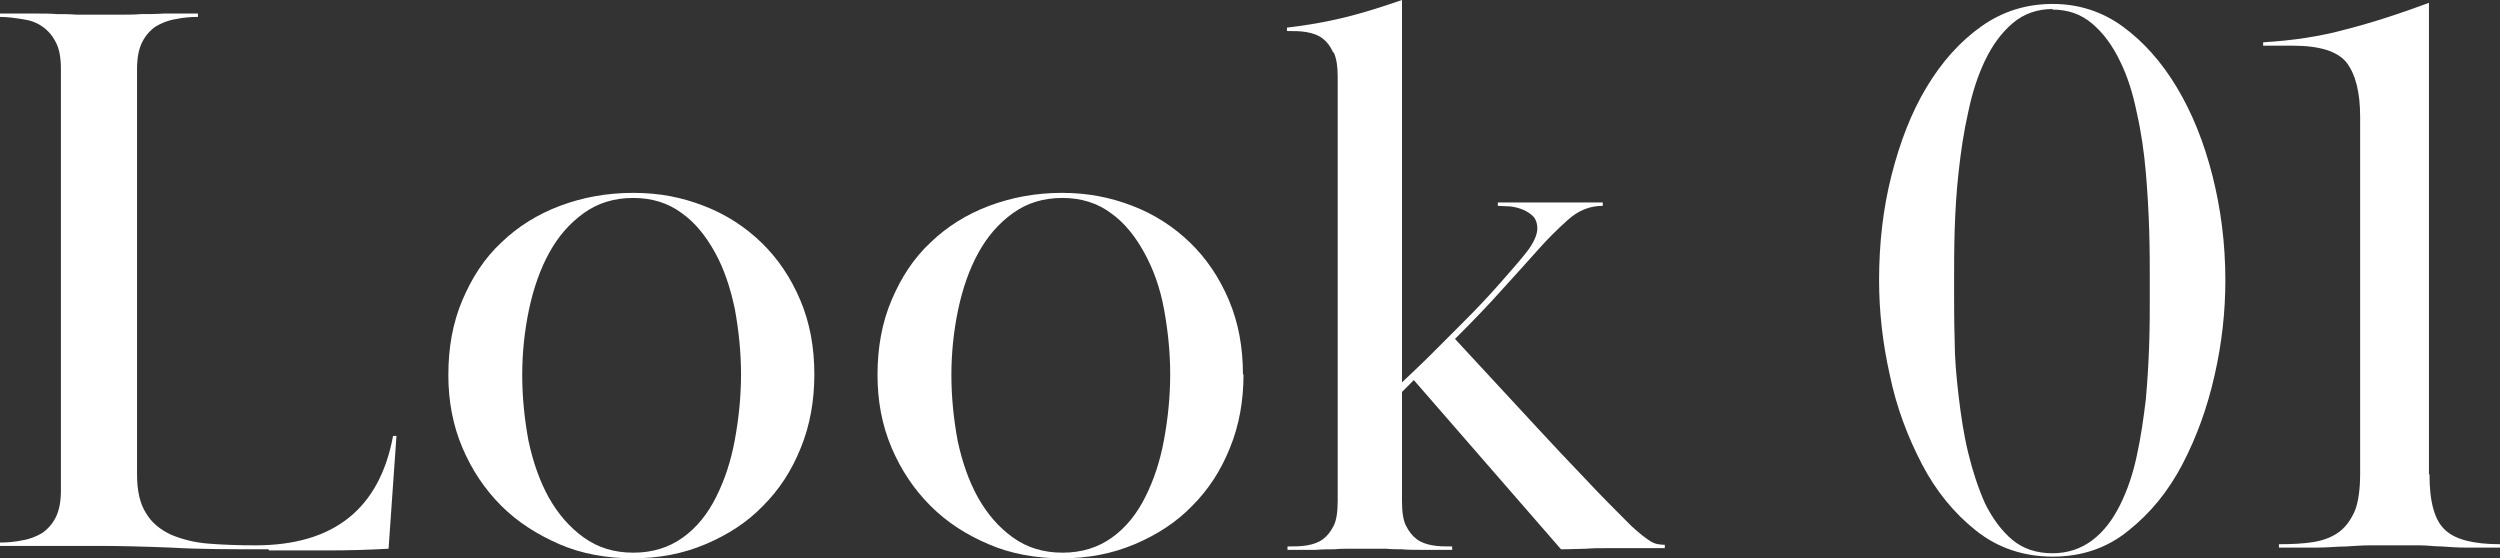
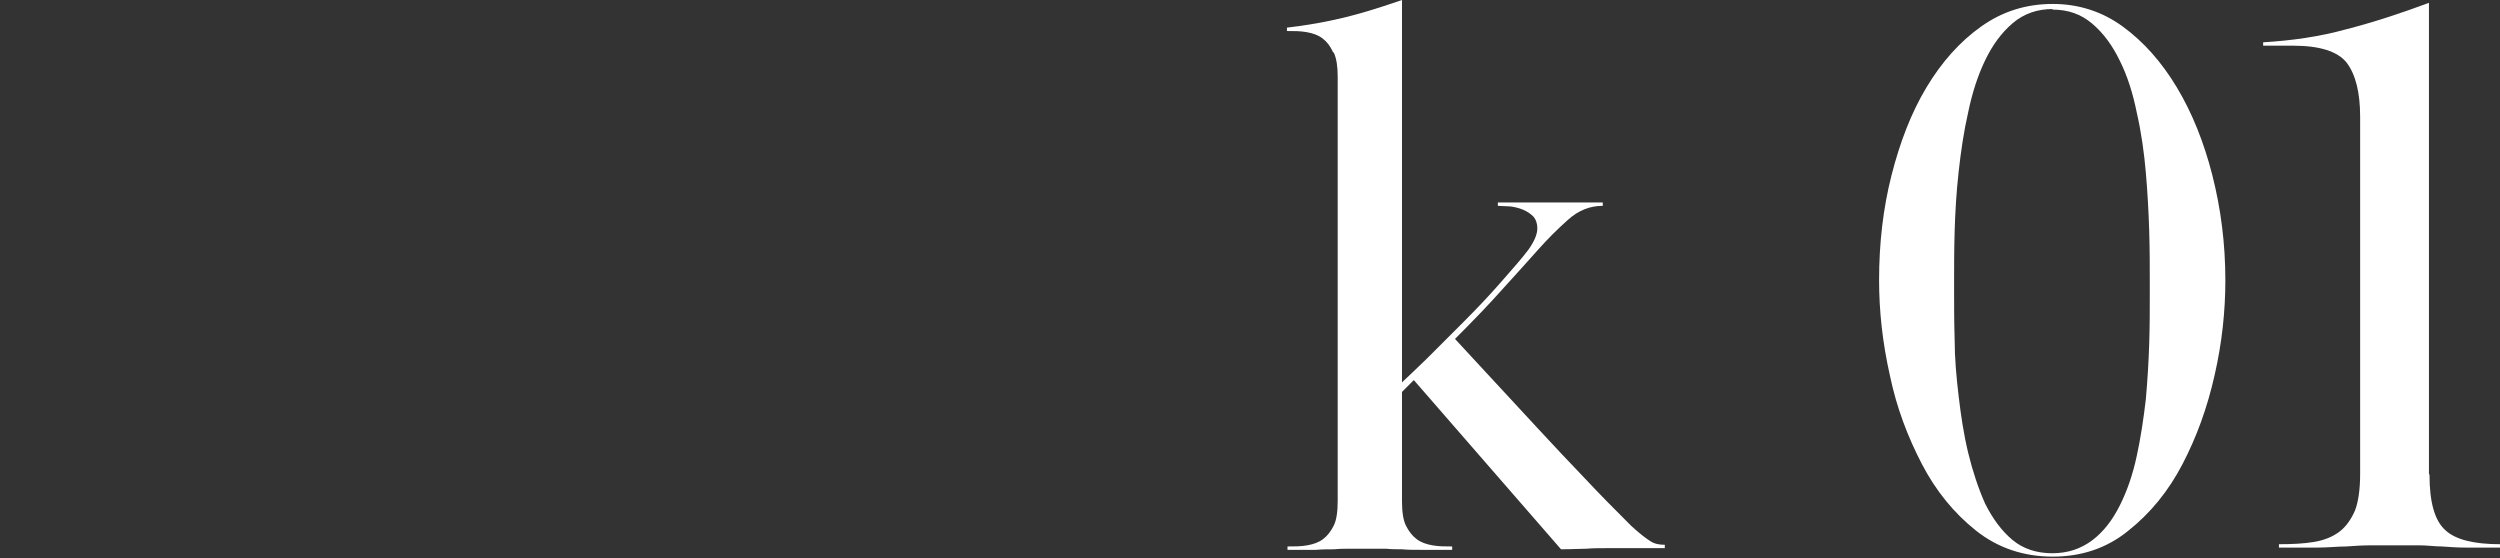
<svg xmlns="http://www.w3.org/2000/svg" id="_レイヤー_2" data-name="レイヤー 2" viewBox="0 0 44.33 9.9">
  <rect x="0" y="0" width="44.33" height="9.9" fill="#333333" stroke="none" />
  <defs>
    <style>
      .cls-1 {
        fill: #fff;
        stroke-width: 0px;
      }
    </style>
  </defs>
  <g id="layout">
    <g>
-       <path class="cls-1" d="M4.76,9.74c-.65,0-1.23,0-1.73-.03-.5-.02-.92-.03-1.26-.03-.16,0-.3,0-.4,0-.11,0-.22,0-.35,0s-.26,0-.42,0c-.16,0-.36,0-.6,0v-.06c.13,0,.26-.01.4-.04.13-.02.25-.07.35-.13.1-.07.18-.16.24-.28.06-.12.09-.28.09-.47V1.22c0-.2-.03-.36-.09-.47-.06-.12-.14-.21-.24-.28-.1-.07-.21-.11-.35-.13-.13-.02-.26-.04-.4-.04v-.06c.25,0,.45,0,.6,0,.16,0,.29,0,.41.01.12,0,.23,0,.34.01.11,0,.24,0,.4,0,.15,0,.28,0,.4,0,.11,0,.23,0,.35-.01.12,0,.25,0,.41-.01.16,0,.36,0,.6,0v.06c-.13,0-.26.01-.4.04-.13.02-.25.07-.35.13-.1.07-.18.16-.24.28-.06.12-.09.28-.09.47v7.19c0,.29.05.52.16.69.1.17.25.29.44.38.19.08.41.14.67.16.25.02.53.03.83.03,1.39,0,2.2-.65,2.44-1.94h.06l-.14,2c-.36.02-.71.03-1.06.03h-1.06Z" />
-       <path class="cls-1" d="M14.44,6.64c0,.47-.08.91-.24,1.3-.16.4-.38.74-.67,1.03-.28.29-.62.51-1.02.68s-.83.25-1.29.25-.91-.08-1.3-.25-.74-.39-1.03-.68c-.29-.29-.52-.63-.69-1.03s-.25-.83-.25-1.29c0-.49.08-.93.25-1.33s.39-.74.69-1.02c.29-.28.64-.5,1.04-.65.4-.15.83-.23,1.3-.23s.86.08,1.25.23c.39.15.73.37,1.02.65.29.28.52.62.69,1.02s.25.84.25,1.32ZM11.23,3.51c-.34,0-.63.09-.88.27-.25.18-.45.41-.61.7-.16.29-.28.63-.36,1.01s-.12.77-.12,1.16.04.78.11,1.16c.08.38.2.72.36,1.01.17.3.37.53.62.71.25.18.54.27.88.27s.63-.09.88-.27c.25-.18.44-.42.59-.72.15-.3.26-.63.33-1.01.07-.38.11-.77.11-1.16s-.04-.78-.11-1.16c-.08-.38-.19-.71-.35-1-.16-.29-.35-.53-.59-.7-.24-.18-.53-.27-.86-.27Z" />
-       <path class="cls-1" d="M22.05,6.64c0,.47-.08.91-.24,1.3-.16.4-.38.74-.67,1.03-.28.29-.62.51-1.02.68s-.83.25-1.29.25-.91-.08-1.3-.25c-.4-.17-.74-.39-1.03-.68-.29-.29-.52-.63-.69-1.03s-.25-.83-.25-1.29c0-.49.08-.93.25-1.33s.39-.74.69-1.02c.29-.28.64-.5,1.04-.65.4-.15.83-.23,1.29-.23s.86.08,1.25.23c.39.15.73.37,1.02.65.29.28.52.62.69,1.02s.25.84.25,1.32ZM18.84,3.51c-.34,0-.63.09-.88.27-.25.18-.45.41-.61.7-.16.29-.28.63-.36,1.01s-.12.77-.12,1.16.04.78.11,1.16c.08.38.2.72.36,1.01.17.3.37.53.62.71.25.18.54.27.88.27s.63-.09.88-.27c.25-.18.44-.42.59-.72.15-.3.26-.63.33-1.01.07-.38.11-.77.11-1.16s-.04-.78-.11-1.16-.19-.71-.35-1c-.16-.29-.35-.53-.59-.7-.24-.18-.53-.27-.86-.27Z" />
      <path class="cls-1" d="M23.64.93c-.05-.11-.11-.19-.19-.25-.08-.06-.17-.09-.28-.11s-.22-.02-.35-.02v-.06c.35-.04.69-.1,1.02-.18.33-.08.67-.19,1.02-.31v6.78c.09-.08.24-.23.44-.42.2-.2.41-.41.64-.64.23-.23.45-.46.66-.7.21-.24.38-.43.5-.59.1-.14.16-.27.16-.38,0-.08-.02-.15-.07-.21-.05-.05-.11-.09-.18-.12-.07-.03-.15-.05-.23-.06-.08,0-.15-.01-.22-.01v-.06c.12,0,.22,0,.3,0,.08,0,.15,0,.21,0s.12,0,.18,0c.06,0,.13,0,.22,0s.16,0,.21,0c.06,0,.12,0,.18,0s.14,0,.23,0c.08,0,.19,0,.33,0v.06c-.23,0-.43.08-.62.25-.19.17-.36.34-.52.52-.19.21-.4.45-.64.71-.24.27-.52.56-.84.88l1.49,1.61c.26.28.53.57.81.86.27.29.55.57.82.84.15.14.27.23.35.28s.17.06.25.06v.06c-.12,0-.23,0-.31,0-.08,0-.16,0-.23,0s-.14,0-.22,0c-.08,0-.17,0-.27,0-.13,0-.25,0-.36.01-.11,0-.26.01-.45.01l-2.61-3-.21.21v1.93c0,.19.02.34.07.44.05.1.11.18.19.24s.17.09.28.11.22.02.35.02v.06c-.23,0-.41,0-.54,0-.14,0-.25,0-.35-.01-.1,0-.19,0-.28-.01-.08,0-.19,0-.31,0-.13,0-.24,0-.33,0-.09,0-.18,0-.28.01-.09,0-.21,0-.33.01-.13,0-.29,0-.5,0v-.06c.12,0,.24,0,.35-.02s.2-.05.28-.11c.08-.06.14-.14.19-.24.05-.1.07-.25.07-.44V1.36c0-.18-.02-.32-.07-.43Z" />
      <path class="cls-1" d="M36.4.07c.45,0,.87.13,1.24.4.37.27.69.63.96,1.08.27.45.48.97.63,1.56.15.59.23,1.21.23,1.86,0,.55-.06,1.11-.19,1.68-.13.58-.32,1.1-.57,1.58-.25.48-.57.87-.96,1.18-.38.31-.83.46-1.34.46s-.97-.15-1.36-.46c-.39-.31-.71-.7-.96-1.18-.25-.48-.45-1-.57-1.58-.13-.58-.19-1.14-.19-1.68,0-.65.07-1.27.22-1.86.15-.59.35-1.11.62-1.56.27-.45.59-.81.97-1.08.38-.27.8-.4,1.27-.4ZM36.4.16c-.27,0-.51.08-.71.25s-.36.39-.49.66c-.13.27-.23.58-.3.92-.08.35-.13.7-.17,1.06-.04.36-.06.71-.07,1.04s-.01.64-.01.89v.2c0,.24,0,.53.01.85,0,.32.03.65.07.99.04.34.09.68.17,1.01.08.33.18.63.3.9.13.26.29.48.48.64s.43.24.71.24.51-.08.71-.23.36-.36.49-.62c.13-.26.23-.55.3-.88.07-.32.12-.66.16-1,.03-.34.05-.67.06-.99s.01-.6.01-.85v-.25c0-.25,0-.55-.01-.89s-.03-.69-.06-1.04-.08-.71-.16-1.06c-.07-.35-.17-.66-.3-.92-.13-.27-.29-.49-.49-.66s-.43-.25-.71-.25Z" />
      <path class="cls-1" d="M43.08,8.42c0,.48.09.81.28.98.18.17.51.25.97.25v.06c-.24,0-.43,0-.59,0-.16,0-.31-.01-.44-.02-.13,0-.26-.02-.39-.02-.13,0-.27,0-.42,0-.17,0-.32,0-.46,0-.14,0-.28.01-.43.02-.15,0-.32.02-.51.02-.19,0-.42,0-.68,0v-.06c.24,0,.44-.01.62-.04.18-.03.33-.09.45-.18.12-.09.21-.22.28-.38.06-.16.09-.38.09-.65V2.07c0-.43-.08-.75-.24-.96-.16-.2-.48-.3-.95-.3-.09,0-.2,0-.32,0-.12,0-.19,0-.21,0v-.06c.51-.03,1-.1,1.47-.23.47-.12.96-.28,1.47-.47v8.35Z" />
    </g>
  </g>
</svg>